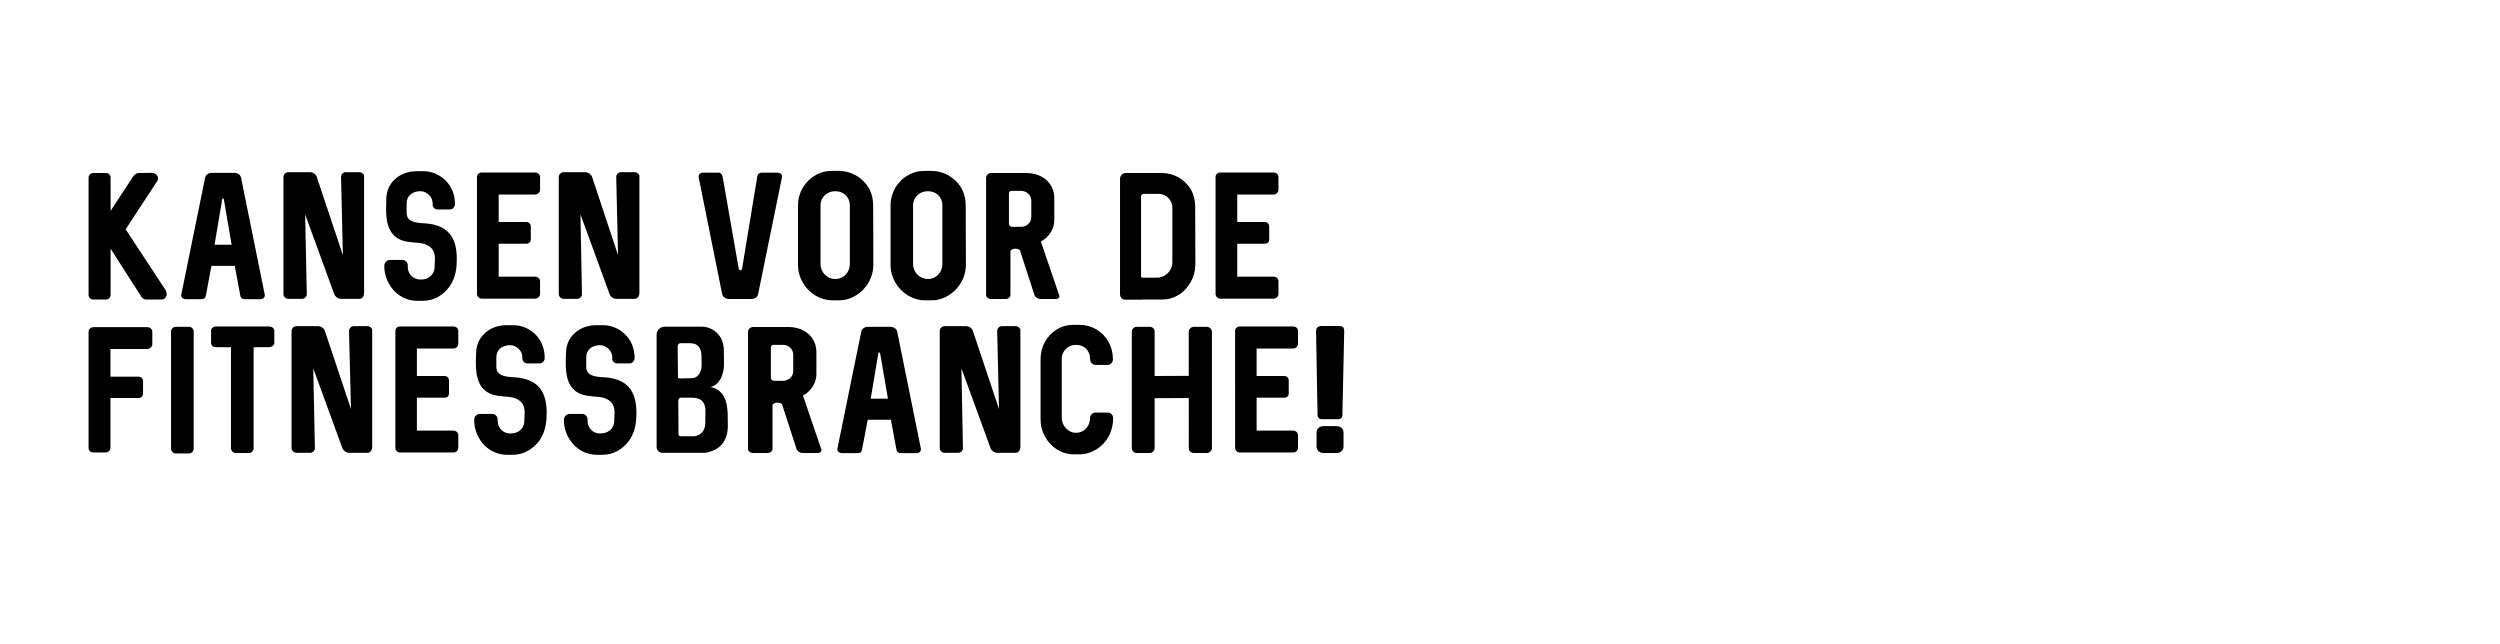
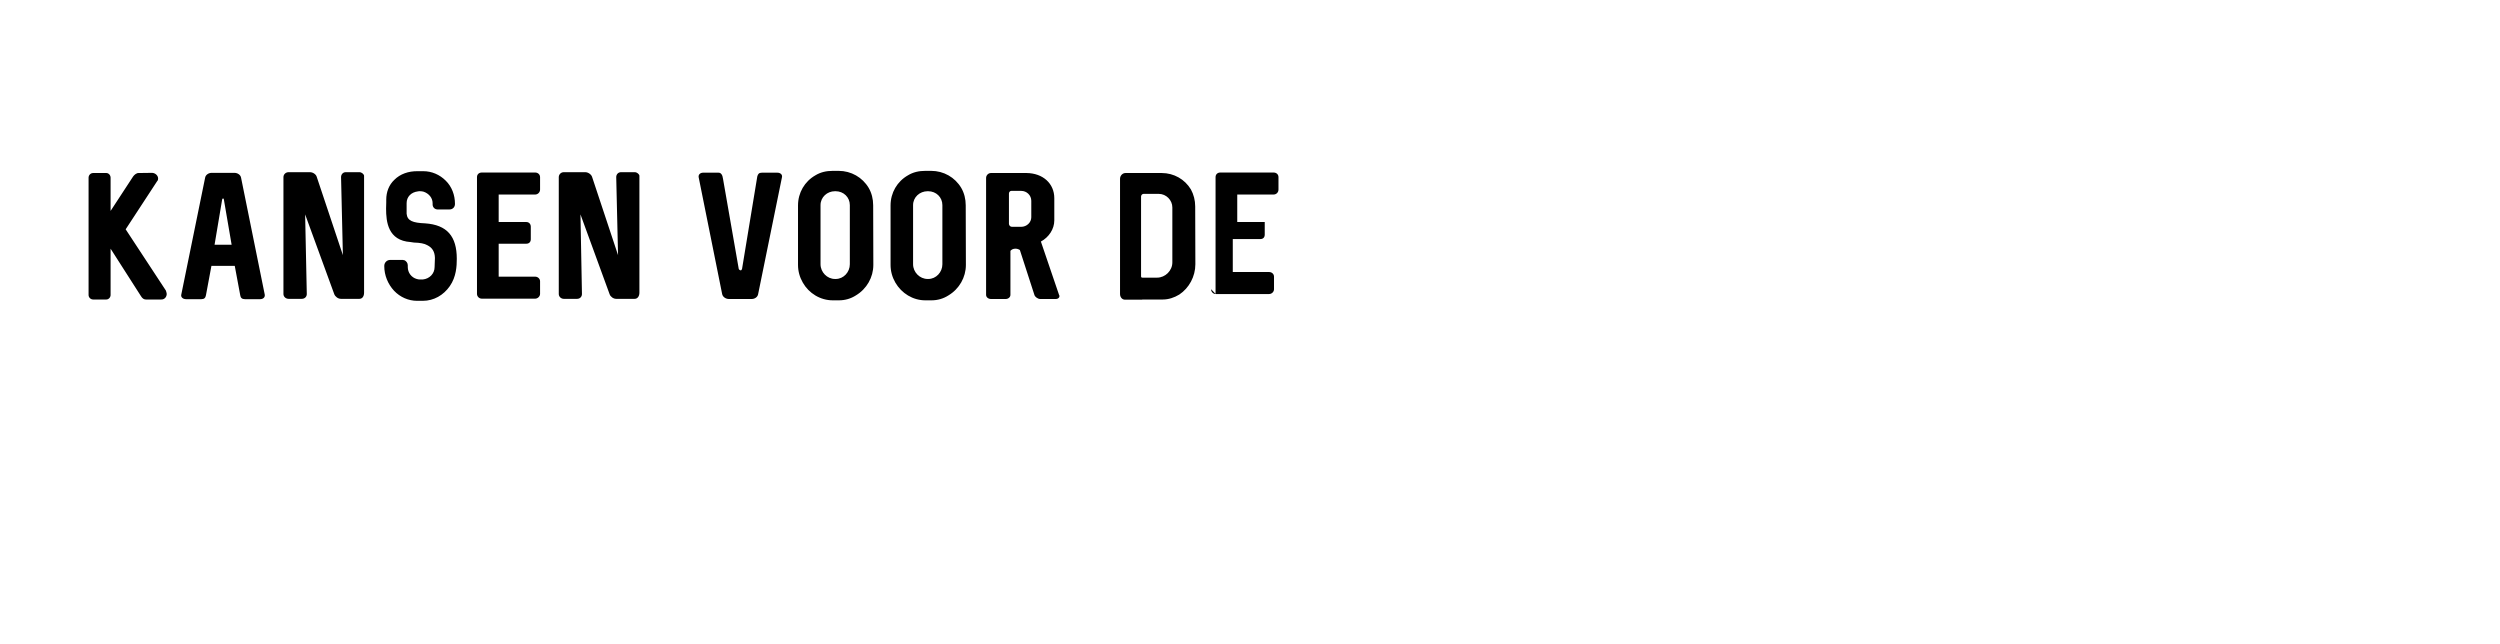
<svg xmlns="http://www.w3.org/2000/svg" version="1.1" width="1510px" height="388.8px" viewBox="0 -1 1510 388.8" style="top:-1px">
  <desc>Kansen voor de fitnessbranche!</desc>
  <defs />
  <g id="Polygon91862">
-     <path d="m53.5 269.6v-70.3c0-1.5 1.3-2.7 3-2.7h32.3c1.9 0 3.2 1.2 3.2 2.7v7.6c0 1.5-1.4 2.9-3.2 2.9H66.7v16.7s16.89-.03 16.9 0c1.7 0 2.8 1.1 2.8 2.7v7.6c0 1.4-1.1 2.6-2.8 2.6c-.01-.02-16.9 0-16.9 0c0 0-.03 30.16 0 30.2c0 1.4-1.3 2.7-3 2.7h-7.2c-1.7 0-3-1.1-3-2.7zm49.8.3v-70.6c0-1.6 1.2-2.9 2.9-2.9h8c1.5 0 2.8 1.3 2.8 2.9v70.6c0 1.6-1.3 3-2.8 3h-8c-1.7 0-2.9-1.4-2.9-3zm36.2-.3v-60.9s-8.9-.02-8.9 0c-1.8 0-3.1-1-3.1-2.6v-7.3c0-1.6 1.3-2.6 3.1-2.6h31.8c1.8 0 3.3 1.1 3.3 2.6v7.3c0 1.4-1.5 2.6-3.3 2.6c.04-.02-9.2 0-9.2 0v60.9c0 1.7-1.2 3-2.8 3h-8.1c-1.4 0-2.8-1.3-2.8-3zm36.6 0V199c0-1.7 1.4-3 3.1-3h12.9c1.7 0 3.7 1.3 4.1 2.8c-.01.02 15.8 47.3 15.8 47.3c0 0-1.15-47.11-1.2-47.1c0-1.7 1.3-3 2.9-3h8.3c1.4 0 2.8 1.3 2.8 2.2v70.6c0 2.2-1.1 3.7-2.8 3.7h-11.2c-1.7 0-3.4-1.3-4-2.8c.03.03-17.6-48.2-17.6-48.2c0 0 .97 48.06 1 48.1c0 1.6-1.2 2.9-3 2.9h-8c-1.7 0-3.1-1.3-3.1-2.9zm62.7-.1V199c0-1.7 1.2-2.8 2.9-2.8h32.1c1.7 0 3 1.1 3 2.8v7.5c0 1.7-1.3 3-3 3c.02-.04-22 0-22 0v16.6s16.7.02 16.7 0c1.7 0 2.7 1.2 2.7 2.8v7.6c0 1.7-1 2.7-2.7 2.7h-16.7v19.9h22c1.7 0 3 1.2 3 2.8v7.6c0 1.5-1.3 2.8-3 2.8h-32.1c-1.7 0-2.9-1.3-2.9-2.8zm53.4-1.9c-3.6-4-5.8-9.3-5.8-14.9v-.1c0-2.1 1.6-3.6 3.5-3.6h7.7c.1.1.3.1.5.1h.2c1.3.5 2.3 1.8 2.3 3.1v1.1c0 3.3 2.2 6.3 5.3 7.2c.8.2 1.6.3 2.3.3h.3c.6 0 .9 0 1-.1h.2c4-.3 7-3.4 7-7.4l.2-5.5c-.1-3.8-1.6-6.2-4.5-7.7c-1.8-1-4.5-1.5-8.1-1.6l-2-.3c-13.7-.9-14.9-12.3-14.9-20.2c.03.01.1-3.8.1-3.8l.1-1.6c-.1-4.6 1.6-8.9 4.9-12c3.5-3.5 8.4-5.3 14.1-5.2h3.3c5.2 0 10 2.1 13.6 5.7c3.6 3.6 5.5 8.7 5.5 14v.1c0 1.9-1.4 3.3-3.1 3.3h-7.5c-1.7-.1-2.9-1.4-2.9-3v-.8c0-3.1-2.2-5.8-5.3-6.9c-.7-.2-1.4-.3-2.2-.3h-.9c0 .1-.3.1-.5.1c-4.1.5-6.8 3.3-6.8 7.1v6.4c.4 4.3 3.9 5.5 11.2 5.8c13.3.9 19.2 7.9 19.2 21.4c0 4.4-.4 10.9-4.2 16.5c-3.9 5.5-9.8 8.9-16.3 8.9h-3.4c-5.4 0-10.3-2.2-14.1-6.1zm54.3 0c-3.7-4-5.9-9.3-5.9-14.9v-.1c0-2.1 1.7-3.6 3.5-3.6h7.8c.1.1.2.1.4.1h.3c1.3.5 2.3 1.8 2.3 3.1v1.1c0 3.3 2.1 6.3 5.3 7.2c.8.2 1.5.3 2.2.3h.4c.5 0 .9 0 .9-.1h.2c4-.3 7.1-3.4 7.1-7.4l.2-5.5c-.1-3.8-1.6-6.2-4.6-7.7c-1.7-1-4.4-1.5-8.1-1.6l-2-.3c-13.7-.9-14.8-12.3-14.8-20.2c-.02.01.1-3.8.1-3.8c0 0 .05-1.6.1-1.6c-.1-4.6 1.5-8.9 4.8-12c3.5-3.5 8.5-5.3 14.2-5.2h3.3c5.1 0 9.9 2.1 13.5 5.7c3.7 3.6 5.6 8.7 5.6 14v.1c0 1.9-1.4 3.3-3.2 3.3h-7.5c-1.6-.1-2.8-1.4-2.8-3v-.8c0-3.1-2.2-5.8-5.4-6.9c-.7-.2-1.4-.3-2.1-.3h-.9c-.1.1-.4.1-.5.1c-4.1.5-6.8 3.3-6.8 7.1v6.4c.4 4.3 3.8 5.5 11.1 5.8c13.4.9 19.2 7.9 19.2 21.4c0 4.4-.3 10.9-4.2 16.5c-3.8 5.5-9.7 8.9-16.3 8.9h-3.4c-5.3 0-10.3-2.2-14-6.1zm50.1 1.5V201c0-2.6 2.2-4.7 4.9-4.7h22.3c4.5 0 8.9 2.3 11.5 6.6c1.2 2.2 1.9 4.7 1.9 7.7l.1 8.3c0 4.2-1.4 12-8.1 13.9c6.7 1.2 10 6.8 10.3 15.6l.1 7.4c.2 9-4.5 13.8-9 15.4c-2.3.9-4.1 1.3-5.4 1.3h-25.1c-1.9 0-3.5-1.5-3.5-3.4zm29.4-15.3l.1-5.6c.2-6.9-3-9-8.3-9h-6.5c-1.2 0-1.6 1.1-1.6 2.1l.1 19.7c0 1.1.5 1.5 1.7 1.5h8c4.4-.8 6.6-3.7 6.5-8.7zm-2.2-34.4l-.1-5.2c0-5.3-2.4-7.9-6.8-7.9h-6.1c-.8 0-1.5 1-1.5 1.9l.2 18.4c0 .7.4 1 1.3 1l7.2-.2c3.1 0 5.8-3.1 5.8-8zm28 50.7v-70.6c0-1.6 1.4-3 3.1-3h21.4c10 .1 16.8 6.4 16.8 15.2v13.4c0 5.3-3.3 10.2-8.1 12.8l.1.3l10.9 32c.2.1.2.4.2.8c0 .8-.9 1.6-2.1 1.6h-9.5c-1.4 0-3.1-1.2-3.5-2.4l-8.8-27.2c-1-.6-1.9-.8-2.8-.8c-1.2 0-2.1.4-2.9 1.3v26.6c0 1.4-1.3 2.5-3 2.5h-8.7c-1.7 0-3.1-1.1-3.1-2.5zm27.3-46.9v-9.9c0-3.4-2.7-6-6.1-6h-6c-.8 0-1.4.8-1.4 1.6v18.3c0 .9.9 1.8 1.9 1.8h5.5c3.4 0 6.1-2.6 6.1-5.8zm26.7 46.7l14.4-70.6c.4-1.7 2.1-2.9 3.9-2.9h13.8c1.9 0 3.7 1.2 4 2.9l14.3 70.6c.3 1.6-.8 2.8-2.7 2.8h-9.3c-1.6 0-2.6-.8-2.8-2.4c.02.04-3.3-17.8-3.3-17.8h-14s-3.35 17.84-3.4 17.8c-.2 1.6-.9 2.4-2.7 2.4h-9.3c-1.9 0-3.2-1.2-2.9-2.8zm25.8-57.5c-.1-.3-.2-.5-.6-.5c-.3 0-.4.2-.5.5c.02.03-4.6 27.4-4.6 27.4h10.4s-4.74-27.37-4.7-27.4zm36 57.2V199c0-1.7 1.4-3 3-3h12.9c1.8 0 3.7 1.3 4.1 2.8c.05.02 15.8 47.3 15.8 47.3l-1.1-47.1c0-1.7 1.2-3 2.9-3h8.3c1.4 0 2.8 1.3 2.8 2.2v70.6c0 2.2-1.2 3.7-2.8 3.7h-11.3c-1.6 0-3.4-1.3-3.9-2.8c-.01.03-17.6-48.2-17.6-48.2c0 0 .93 48.06.9 48.1c0 1.6-1.2 2.9-2.9 2.9h-8.1c-1.6 0-3-1.3-3-2.9zm63.6-6.9c-1.9-3.3-2.7-6.9-2.7-10.7v-36.1c0-7.5 3.7-14.3 10-18c3.1-1.9 6.4-2.7 10-2.7h3.5c7.4 0 14 3.9 17.5 10.2c1.8 3.2 2.7 6.7 2.7 10.5v.1c.1 1.7-1.4 3.4-3.1 3.4h-7.4c-1.7 0-3.3-1.7-3.3-3.4v-.3c0-4.9-3.5-8.4-8.3-8.4h-.4c-4.5 0-8.5 3.7-8.4 8.5v35.6c0 4.8 4 9 8.4 9h.4c4.7 0 8.3-4 8.3-9c0-1.8 1.6-3.2 3.3-3.2h7.4c1.8 0 3.2 1.4 3.2 3.2v.6c0 7.7-3.9 14.6-10 18.4c-3.1 1.9-6.5 3-10.2 3h-3.5c-7.4 0-13.9-4.2-17.4-10.7zm52.4 6.9v-70.3c0-1.5 1.4-2.9 2.8-2.9h8.1c1.6 0 2.9 1.2 2.9 2.9c-.03-.04 0 26.8 0 26.8l20.6-.1s.04-26.74 0-26.7c0-1.5 1.4-2.9 3.1-2.9h7.8c1.6 0 3.1 1.4 3.1 2.9v70.3c0 1.7-1.5 3-3.1 3h-7.8c-1.7 0-3.1-1.3-3.1-3c.04.05 0-30.2 0-30.2l-20.6.1s-.03 30.15 0 30.1c0 1.7-1.3 3-2.9 3h-8.1c-1.4 0-2.8-1.3-2.8-3zm62.4-.1V199c0-1.7 1.2-2.8 2.9-2.8H781c1.7 0 3 1.1 3 2.8v7.5c0 1.7-1.3 3-3 3c.02-.04-22 0-22 0v16.6s16.7.02 16.7 0c1.7 0 2.7 1.2 2.7 2.8v7.6c0 1.7-1 2.7-2.7 2.7H759v19.9h22c1.7 0 3 1.2 3 2.8v7.6c0 1.5-1.3 2.8-3 2.8h-32.1c-1.7 0-2.9-1.3-2.9-2.8zm49.8-19.7l-.9-50.3c-.1-2.6 1.1-3.6 3.7-3.6h9.5c2.5 0 3.8.3 3.8 3.2l-1.1 50.8c0 1.3-1.1 2.3-2.7 2.3h-9.5c-1.7 0-2.8-1-2.8-2.4zm-.6 18.8v-8.3c0-2.3 1.8-3.9 4-3.9h8.2c2.3 0 4.1 1.6 4.1 3.9v8.3c0 2.3-1.8 4-4.1 4h-8.2c-2.2 0-4-1.7-4-4z" stroke="none" fill="#000" />
-   </g>
+     </g>
  <g id="Polygon91861">
-     <path d="m53.5 177.2v-70.9c0-1.4 1.1-2.8 2.8-2.8h7.9c1.5 0 2.6 1.4 2.6 2.8c.04.04 0 20.1 0 20.1c0 0 13.56-20.84 13.6-20.8c.7-1 2.1-2.2 3.4-2.1l8.1-.1c2 .1 3.6 1.7 3.6 3.4c0 .6-.1 1.2-.5 1.5l-19.1 29.2s24.26 36.97 24.3 37c.2.8.5 1.4.5 2c0 1.8-1.3 3.5-3.4 3.4h-9.2c-1.2 0-2.2-.7-3-2.1c-.03-.02-18.3-28.6-18.3-28.6c0 0 .04 27.97 0 28c0 1.3-1.1 2.7-2.6 2.7h-7.9c-1.7 0-2.8-1.4-2.8-2.7zm56-.3l14.4-70.6c.3-1.7 2.1-2.9 3.9-2.9h13.8c1.9 0 3.7 1.2 4 2.9l14.3 70.6c.3 1.6-.9 2.8-2.8 2.8h-9.2c-1.7 0-2.6-.8-2.8-2.4c-.02.04-3.3-17.7-3.3-17.7h-14.1s-3.29 17.74-3.3 17.7c-.3 1.6-1 2.4-2.8 2.4h-9.2c-1.9 0-3.3-1.2-2.9-2.8zm25.7-57.5c-.1-.3-.1-.5-.5-.5c-.3 0-.4.2-.5.5c-.02.03-4.6 27.4-4.6 27.4h10.3s-4.68-27.37-4.7-27.4zm36 57.2V106c0-1.7 1.4-3 3.1-3h12.9c1.8 0 3.7 1.3 4.1 2.8l15.8 47.3S205.96 106 206 106c0-1.7 1.2-3 2.8-3h8.3c1.4 0 2.8 1.3 2.8 2.2v70.6c0 2.2-1.1 3.7-2.8 3.7h-11.2c-1.7 0-3.4-1.3-4-2.8c.05.03-17.6-48.2-17.6-48.2l1 48.1c0 1.6-1.2 2.9-3 2.9h-8c-1.7 0-3.1-1.3-3.1-2.9zm66.8-2c-3.7-4-5.9-9.3-5.9-14.9v-.1c0-2.1 1.7-3.6 3.5-3.6h7.8c.1.1.2.1.4.1h.3c1.3.5 2.2 1.8 2.2 3.1v1.1c0 3.4 2.2 6.3 5.4 7.2c.8.3 1.5.3 2.2.3h1.5c4-.4 7.1-3.5 7.1-7.5l.2-5.5c-.1-3.8-1.6-6.2-4.6-7.7c-1.7-1-4.4-1.5-8.1-1.6l-2-.3c-13.7-.9-14.8-12.3-14.8-20.2c-.03.01.1-3.8.1-3.8c0 0 .05-1.6 0-1.6c0-4.6 1.6-8.9 4.9-12c3.5-3.5 8.5-5.3 14.2-5.2h3.3c5.1 0 9.9 2.1 13.5 5.7c3.7 3.6 5.6 8.7 5.6 14v.1c0 1.9-1.4 3.3-3.2 3.3h-7.5c-1.6-.1-2.8-1.4-2.8-3v-.8c0-3.1-2.2-5.8-5.4-6.9c-.7-.2-1.4-.3-2.1-.3h-.9c-.1.1-.4.1-.5.1c-4.1.5-6.8 3.3-6.8 7.1v6.4c.4 4.3 3.8 5.5 11.1 5.8c13.4.9 19.2 7.9 19.2 21.4c0 4.4-.3 10.9-4.2 16.5c-3.8 5.5-9.7 8.9-16.3 8.9H252c-5.3 0-10.3-2.2-14-6.1zm50.1 1.9V106c0-1.7 1.2-2.8 3-2.8h32.1c1.6 0 3 1.1 3 2.8v7.5c0 1.7-1.4 3-3 3c-.01-.04-22 0-22 0v16.6s16.67.02 16.7 0c1.6 0 2.7 1.2 2.7 2.8v7.6c0 1.7-1.1 2.7-2.7 2.7c-.03.01-16.7 0-16.7 0v19.9h22c1.6 0 3 1.2 3 2.8v7.6c0 1.5-1.4 2.9-3 2.9h-32.1c-1.8 0-3-1.4-3-2.9zm49.4.1V106c0-1.7 1.4-3 3-3h13c1.7 0 3.6 1.3 4.1 2.8c-.05.02 15.7 47.3 15.7 47.3l-1.1-47.1c0-1.7 1.2-3 2.9-3h8.3c1.4 0 2.8 1.3 2.8 2.2v70.6c0 2.2-1.2 3.7-2.8 3.7h-11.3c-1.6 0-3.4-1.3-3.9-2.8c0 .03-17.6-48.2-17.6-48.2c0 0 .94 48.06.9 48.1c0 1.6-1.2 2.9-2.9 2.9h-8.1c-1.6 0-3-1.3-3-2.9zm98.7.1L422 106.1c-.3-1.6.9-2.8 2.7-2.8h9.3c1.4 0 2.4 1.2 2.7 3.7l9.5 54.4c.1.4.7.9 1.2.9c.4 0 .6-.4.8-.9l9.2-55.8c.4-1.5 1-2.3 2.8-2.3h9.3c1.9 0 3.2 1.2 2.8 2.8l-14.4 70.6c-.3 1.7-2 2.9-3.9 2.9h-13.7c-1.9 0-3.7-1.2-4.1-2.9zm48.7-7c-1.9-3.3-2.9-6.9-2.9-10.7v-35.9c0-7.7 4-14.5 10.5-18.2c3.1-1.9 6.6-2.7 10.5-2.7h3.5c7.6 0 14.4 3.9 18.2 10.3c1.8 3.1 2.7 6.7 2.7 10.5l.1 36c0 7.5-4 14.5-10.5 18.4c-3.1 2-6.6 3-10.3 3H503c-7.5 0-14.4-4.2-18.1-10.7zm28.4-11.1v-35.7c0-4.8-3.8-8.4-8.6-8.4h-.4c-4.7 0-8.7 3.6-8.7 8.4v35.7c0 4.8 4 8.9 8.7 8.9h.5c4.7 0 8.5-4.1 8.5-8.9zm27.5 11.1c-1.9-3.3-2.9-6.9-2.9-10.7v-35.9c0-7.7 4-14.5 10.5-18.2c3.1-1.9 6.6-2.7 10.5-2.7h3.5c7.6 0 14.4 3.9 18.2 10.3c1.8 3.1 2.7 6.7 2.7 10.5l.1 36c0 7.5-4 14.5-10.5 18.4c-3.1 2-6.6 3-10.3 3h-3.7c-7.5 0-14.3-4.2-18.1-10.7zm28.4-11.1v-35.7c0-4.8-3.8-8.4-8.6-8.4h-.3c-4.8 0-8.8 3.6-8.8 8.4v35.7c0 4.8 4 8.9 8.8 8.9h.4c4.7 0 8.5-4.1 8.5-8.9zm26.4 18.5v-70.6c0-1.6 1.3-3 3-3H620c10 .1 16.8 6.4 16.8 15.2v13.4c0 5.3-3.3 10.2-8.1 12.8c.03 0 .1.3.1.3c0 0 10.92 31.97 10.9 32c.2.1.2.4.2.8c0 .8-.9 1.6-2.1 1.6h-9.5c-1.4 0-3.1-1.2-3.5-2.4L616 150c-1-.6-1.8-.8-2.7-.8c-1.2 0-2.2.4-3 1.3v26.6c0 1.4-1.3 2.5-2.9 2.5h-8.8c-1.7 0-3-1.1-3-2.5zm27.3-46.9v-9.9c0-3.4-2.8-6-6.1-6h-6c-.8 0-1.4.8-1.4 1.6v18.3c0 .9.8 1.8 1.8 1.8h5.6c3.3 0 6.1-2.6 6.1-5.8zm53.6 46.4V107c0-1.9 1.5-3.5 3.3-3.5h21.8c7.5 0 14 3.8 17.7 9.9c1.7 3.1 2.6 6.6 2.6 10.3l.1 34.9c0 7.4-3.8 14.4-9.7 18.3c-3.1 1.9-6.5 3-10 3H690c-.1.1-.2.1-.4.1h-10.2c-1.6 0-2.9-1.5-2.9-3.4zm31.6-19.1v-33.2c0-4.4-3.7-8.2-8.2-8.2h-9.2c-.8 0-1.5.8-1.5 1.6v48.1c0 .6.2.9.8.9h8.9c4.9 0 9.2-4.2 9.2-9.2zm26.1 19V106c0-1.7 1.2-2.8 2.9-2.8h32.1c1.7 0 3 1.1 3 2.8v7.5c0 1.7-1.3 3-3 3c.04-.04-21.9 0-21.9 0v16.6s16.62.02 16.6 0c1.7 0 2.7 1.2 2.7 2.8v7.6c0 1.7-1 2.7-2.7 2.7h-16.6v19.9h21.9c1.7 0 3 1.2 3 2.8v7.6c0 1.5-1.3 2.9-3 2.9h-32.1c-1.7 0-2.9-1.4-2.9-2.9z" stroke="none" fill="#000" />
+     <path d="m53.5 177.2v-70.9c0-1.4 1.1-2.8 2.8-2.8h7.9c1.5 0 2.6 1.4 2.6 2.8c.04.04 0 20.1 0 20.1c0 0 13.56-20.84 13.6-20.8c.7-1 2.1-2.2 3.4-2.1l8.1-.1c2 .1 3.6 1.7 3.6 3.4c0 .6-.1 1.2-.5 1.5l-19.1 29.2s24.26 36.97 24.3 37c.2.8.5 1.4.5 2c0 1.8-1.3 3.5-3.4 3.4h-9.2c-1.2 0-2.2-.7-3-2.1c-.03-.02-18.3-28.6-18.3-28.6c0 0 .04 27.97 0 28c0 1.3-1.1 2.7-2.6 2.7h-7.9c-1.7 0-2.8-1.4-2.8-2.7zm56-.3l14.4-70.6c.3-1.7 2.1-2.9 3.9-2.9h13.8c1.9 0 3.7 1.2 4 2.9l14.3 70.6c.3 1.6-.9 2.8-2.8 2.8h-9.2c-1.7 0-2.6-.8-2.8-2.4c-.02.04-3.3-17.7-3.3-17.7h-14.1s-3.29 17.74-3.3 17.7c-.3 1.6-1 2.4-2.8 2.4h-9.2c-1.9 0-3.3-1.2-2.9-2.8zm25.7-57.5c-.1-.3-.1-.5-.5-.5c-.3 0-.4.2-.5.5c-.02.03-4.6 27.4-4.6 27.4h10.3s-4.68-27.37-4.7-27.4zm36 57.2V106c0-1.7 1.4-3 3.1-3h12.9c1.8 0 3.7 1.3 4.1 2.8l15.8 47.3S205.96 106 206 106c0-1.7 1.2-3 2.8-3h8.3c1.4 0 2.8 1.3 2.8 2.2v70.6c0 2.2-1.1 3.7-2.8 3.7h-11.2c-1.7 0-3.4-1.3-4-2.8c.05.03-17.6-48.2-17.6-48.2l1 48.1c0 1.6-1.2 2.9-3 2.9h-8c-1.7 0-3.1-1.3-3.1-2.9zm66.8-2c-3.7-4-5.9-9.3-5.9-14.9v-.1c0-2.1 1.7-3.6 3.5-3.6h7.8c.1.1.2.1.4.1h.3c1.3.5 2.2 1.8 2.2 3.1v1.1c0 3.4 2.2 6.3 5.4 7.2c.8.3 1.5.3 2.2.3h1.5c4-.4 7.1-3.5 7.1-7.5l.2-5.5c-.1-3.8-1.6-6.2-4.6-7.7c-1.7-1-4.4-1.5-8.1-1.6l-2-.3c-13.7-.9-14.8-12.3-14.8-20.2c-.03.01.1-3.8.1-3.8c0 0 .05-1.6 0-1.6c0-4.6 1.6-8.9 4.9-12c3.5-3.5 8.5-5.3 14.2-5.2h3.3c5.1 0 9.9 2.1 13.5 5.7c3.7 3.6 5.6 8.7 5.6 14v.1c0 1.9-1.4 3.3-3.2 3.3h-7.5c-1.6-.1-2.8-1.4-2.8-3v-.8c0-3.1-2.2-5.8-5.4-6.9c-.7-.2-1.4-.3-2.1-.3h-.9c-.1.1-.4.1-.5.1c-4.1.5-6.8 3.3-6.8 7.1v6.4c.4 4.3 3.8 5.5 11.1 5.8c13.4.9 19.2 7.9 19.2 21.4c0 4.4-.3 10.9-4.2 16.5c-3.8 5.5-9.7 8.9-16.3 8.9H252c-5.3 0-10.3-2.2-14-6.1zm50.1 1.9V106c0-1.7 1.2-2.8 3-2.8h32.1c1.6 0 3 1.1 3 2.8v7.5c0 1.7-1.4 3-3 3c-.01-.04-22 0-22 0v16.6s16.67.02 16.7 0c1.6 0 2.7 1.2 2.7 2.8v7.6c0 1.7-1.1 2.7-2.7 2.7c-.03.01-16.7 0-16.7 0v19.9h22c1.6 0 3 1.2 3 2.8v7.6c0 1.5-1.4 2.9-3 2.9h-32.1c-1.8 0-3-1.4-3-2.9zm49.4.1V106c0-1.7 1.4-3 3-3h13c1.7 0 3.6 1.3 4.1 2.8c-.05.02 15.7 47.3 15.7 47.3l-1.1-47.1c0-1.7 1.2-3 2.9-3h8.3c1.4 0 2.8 1.3 2.8 2.2v70.6c0 2.2-1.2 3.7-2.8 3.7h-11.3c-1.6 0-3.4-1.3-3.9-2.8c0 .03-17.6-48.2-17.6-48.2c0 0 .94 48.06.9 48.1c0 1.6-1.2 2.9-2.9 2.9h-8.1c-1.6 0-3-1.3-3-2.9zm98.7.1L422 106.1c-.3-1.6.9-2.8 2.7-2.8h9.3c1.4 0 2.4 1.2 2.7 3.7l9.5 54.4c.1.4.7.9 1.2.9c.4 0 .6-.4.8-.9l9.2-55.8c.4-1.5 1-2.3 2.8-2.3h9.3c1.9 0 3.2 1.2 2.8 2.8l-14.4 70.6c-.3 1.7-2 2.9-3.9 2.9h-13.7c-1.9 0-3.7-1.2-4.1-2.9zm48.7-7c-1.9-3.3-2.9-6.9-2.9-10.7v-35.9c0-7.7 4-14.5 10.5-18.2c3.1-1.9 6.6-2.7 10.5-2.7h3.5c7.6 0 14.4 3.9 18.2 10.3c1.8 3.1 2.7 6.7 2.7 10.5l.1 36c0 7.5-4 14.5-10.5 18.4c-3.1 2-6.6 3-10.3 3H503c-7.5 0-14.4-4.2-18.1-10.7zm28.4-11.1v-35.7c0-4.8-3.8-8.4-8.6-8.4h-.4c-4.7 0-8.7 3.6-8.7 8.4v35.7c0 4.8 4 8.9 8.7 8.9h.5c4.7 0 8.5-4.1 8.5-8.9zm27.5 11.1c-1.9-3.3-2.9-6.9-2.9-10.7v-35.9c0-7.7 4-14.5 10.5-18.2c3.1-1.9 6.6-2.7 10.5-2.7h3.5c7.6 0 14.4 3.9 18.2 10.3c1.8 3.1 2.7 6.7 2.7 10.5l.1 36c0 7.5-4 14.5-10.5 18.4c-3.1 2-6.6 3-10.3 3h-3.7c-7.5 0-14.3-4.2-18.1-10.7zm28.4-11.1v-35.7c0-4.8-3.8-8.4-8.6-8.4h-.3c-4.8 0-8.8 3.6-8.8 8.4v35.7c0 4.8 4 8.9 8.8 8.9h.4c4.7 0 8.5-4.1 8.5-8.9zm26.4 18.5v-70.6c0-1.6 1.3-3 3-3H620c10 .1 16.8 6.4 16.8 15.2v13.4c0 5.3-3.3 10.2-8.1 12.8c.03 0 .1.3.1.3c0 0 10.92 31.97 10.9 32c.2.1.2.4.2.8c0 .8-.9 1.6-2.1 1.6h-9.5c-1.4 0-3.1-1.2-3.5-2.4L616 150c-1-.6-1.8-.8-2.7-.8c-1.2 0-2.2.4-3 1.3v26.6c0 1.4-1.3 2.5-2.9 2.5h-8.8c-1.7 0-3-1.1-3-2.5zm27.3-46.9v-9.9c0-3.4-2.8-6-6.1-6h-6c-.8 0-1.4.8-1.4 1.6v18.3c0 .9.8 1.8 1.8 1.8h5.6c3.3 0 6.1-2.6 6.1-5.8zm53.6 46.4V107c0-1.9 1.5-3.5 3.3-3.5h21.8c7.5 0 14 3.8 17.7 9.9c1.7 3.1 2.6 6.6 2.6 10.3l.1 34.9c0 7.4-3.8 14.4-9.7 18.3c-3.1 1.9-6.5 3-10 3H690c-.1.1-.2.1-.4.1h-10.2c-1.6 0-2.9-1.5-2.9-3.4zm31.6-19.1v-33.2c0-4.4-3.7-8.2-8.2-8.2h-9.2c-.8 0-1.5.8-1.5 1.6v48.1c0 .6.2.9.8.9h8.9c4.9 0 9.2-4.2 9.2-9.2zm26.1 19V106c0-1.7 1.2-2.8 2.9-2.8h32.1c1.7 0 3 1.1 3 2.8v7.5c0 1.7-1.3 3-3 3c.04-.04-21.9 0-21.9 0v16.6s16.62.02 16.6 0v7.6c0 1.7-1 2.7-2.7 2.7h-16.6v19.9h21.9c1.7 0 3 1.2 3 2.8v7.6c0 1.5-1.3 2.9-3 2.9h-32.1c-1.7 0-2.9-1.4-2.9-2.9z" stroke="none" fill="#000" />
  </g>
</svg>